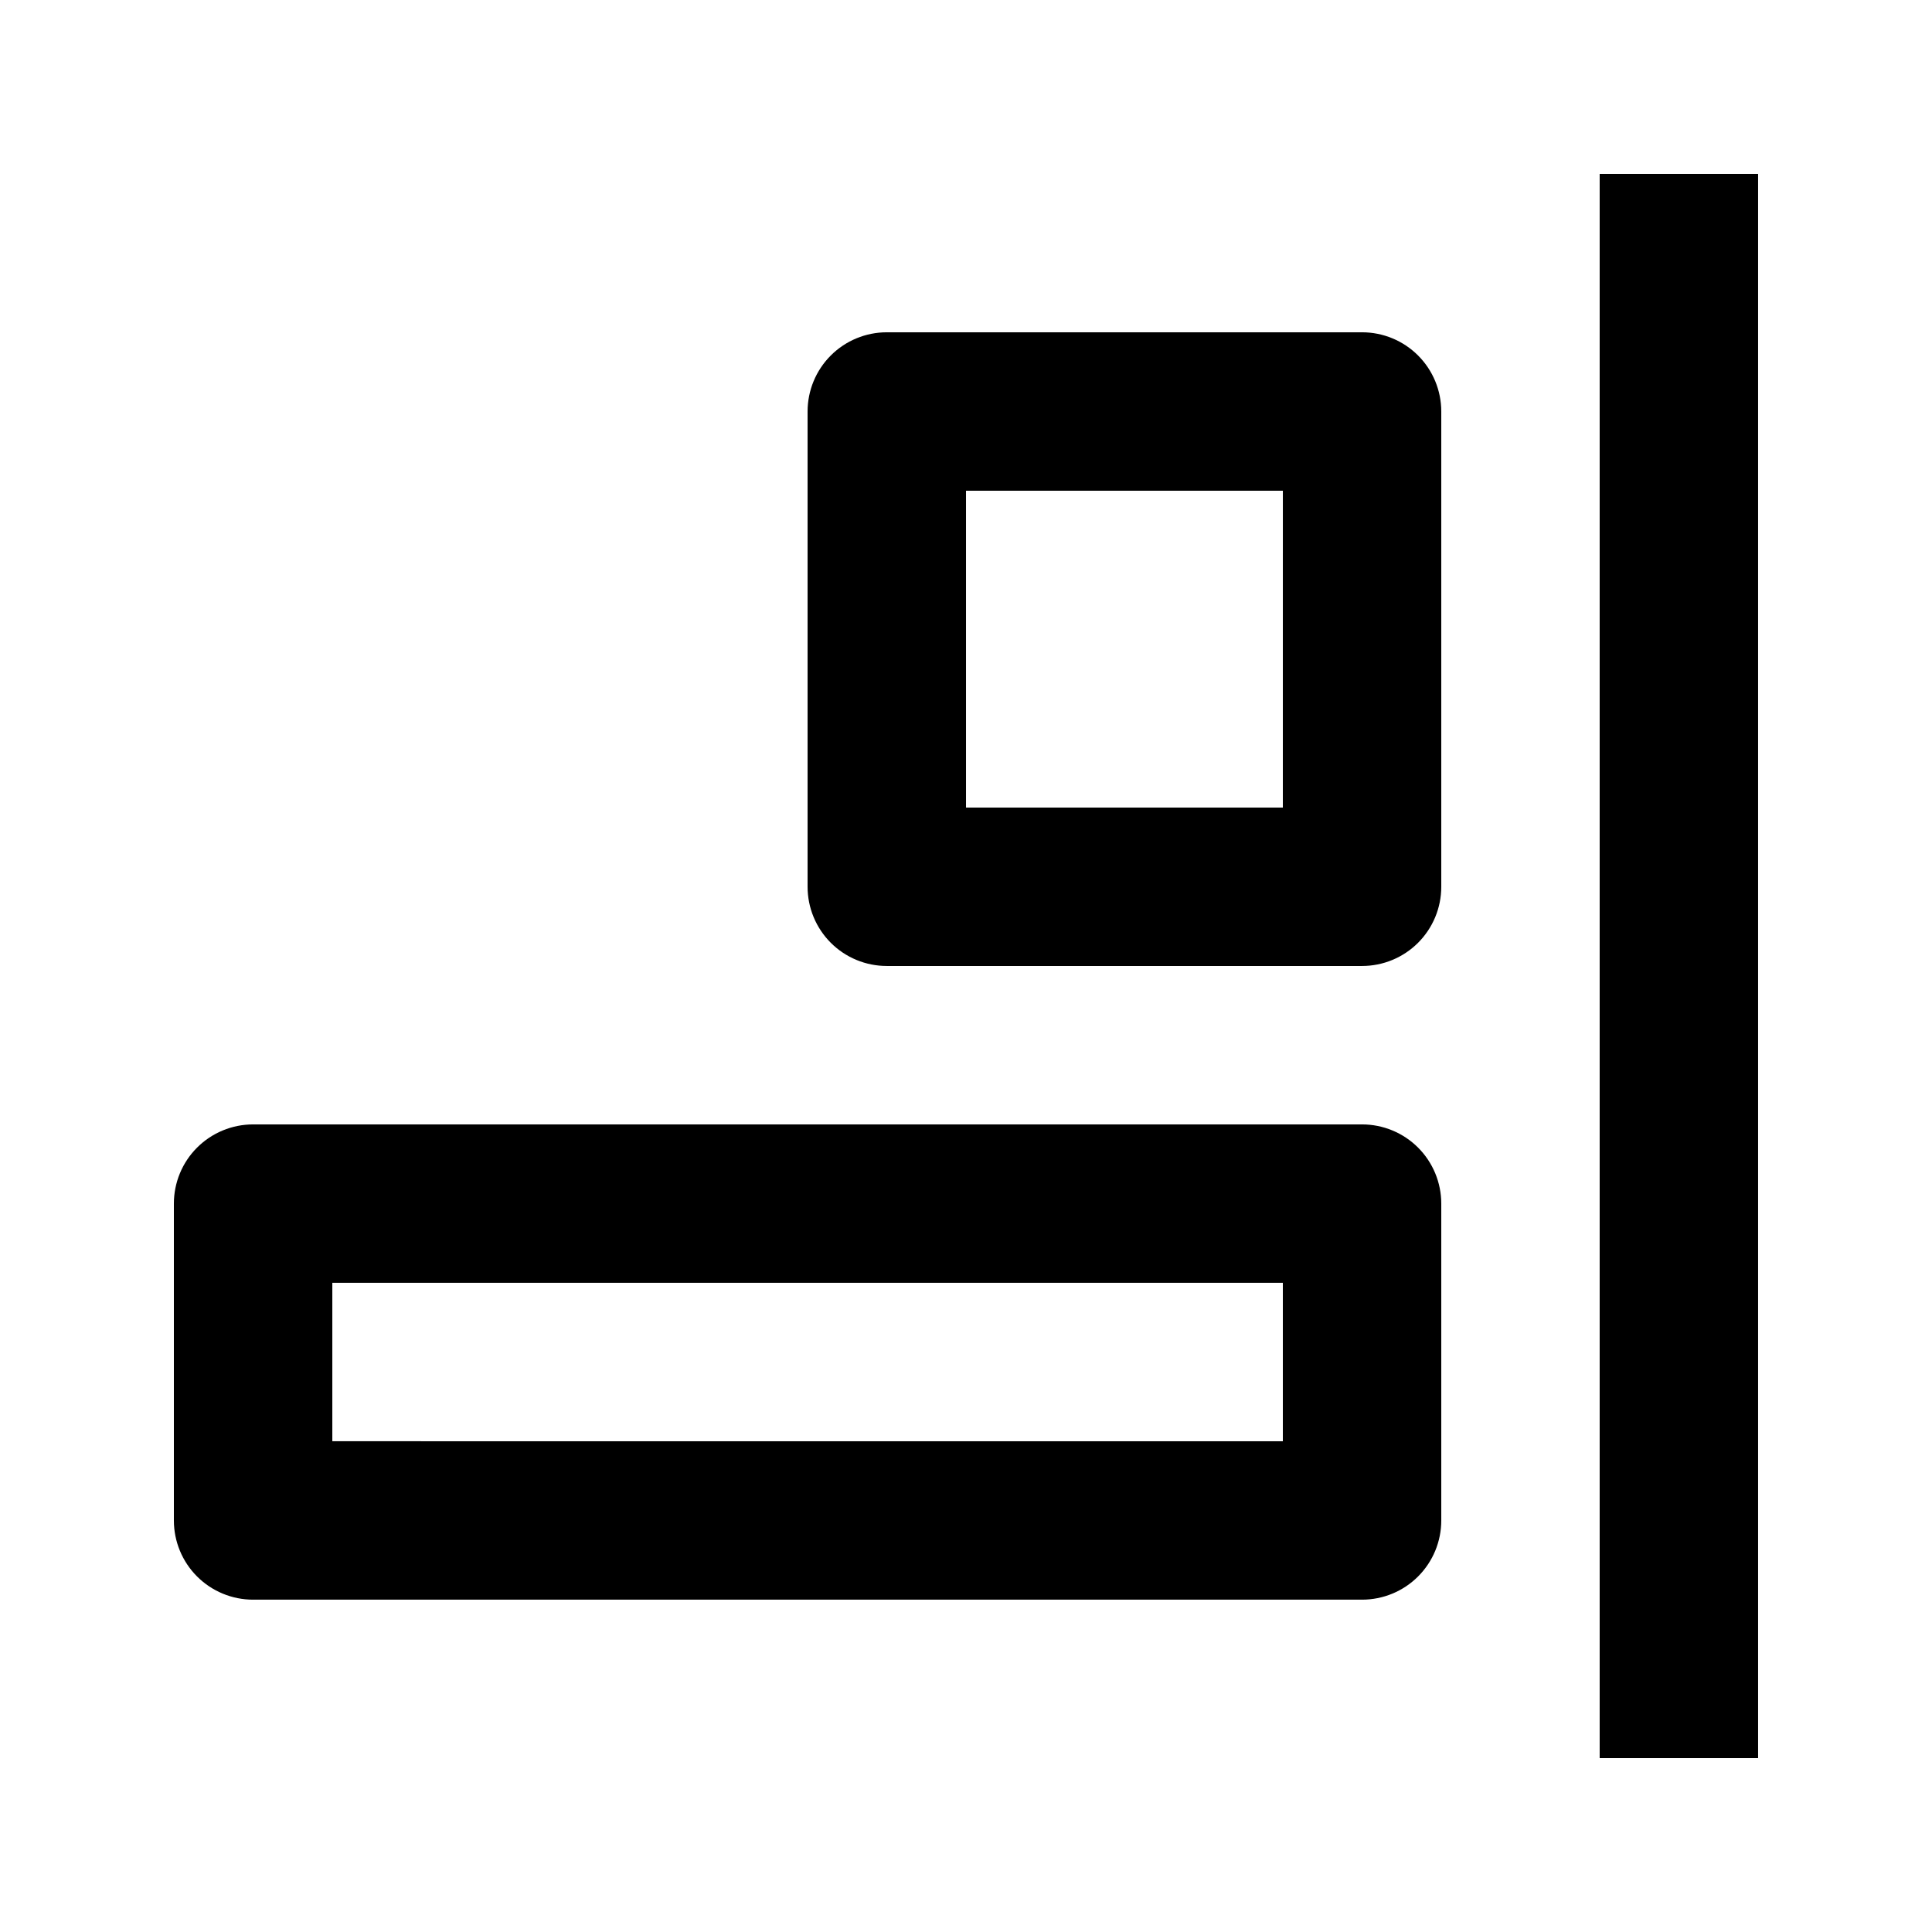
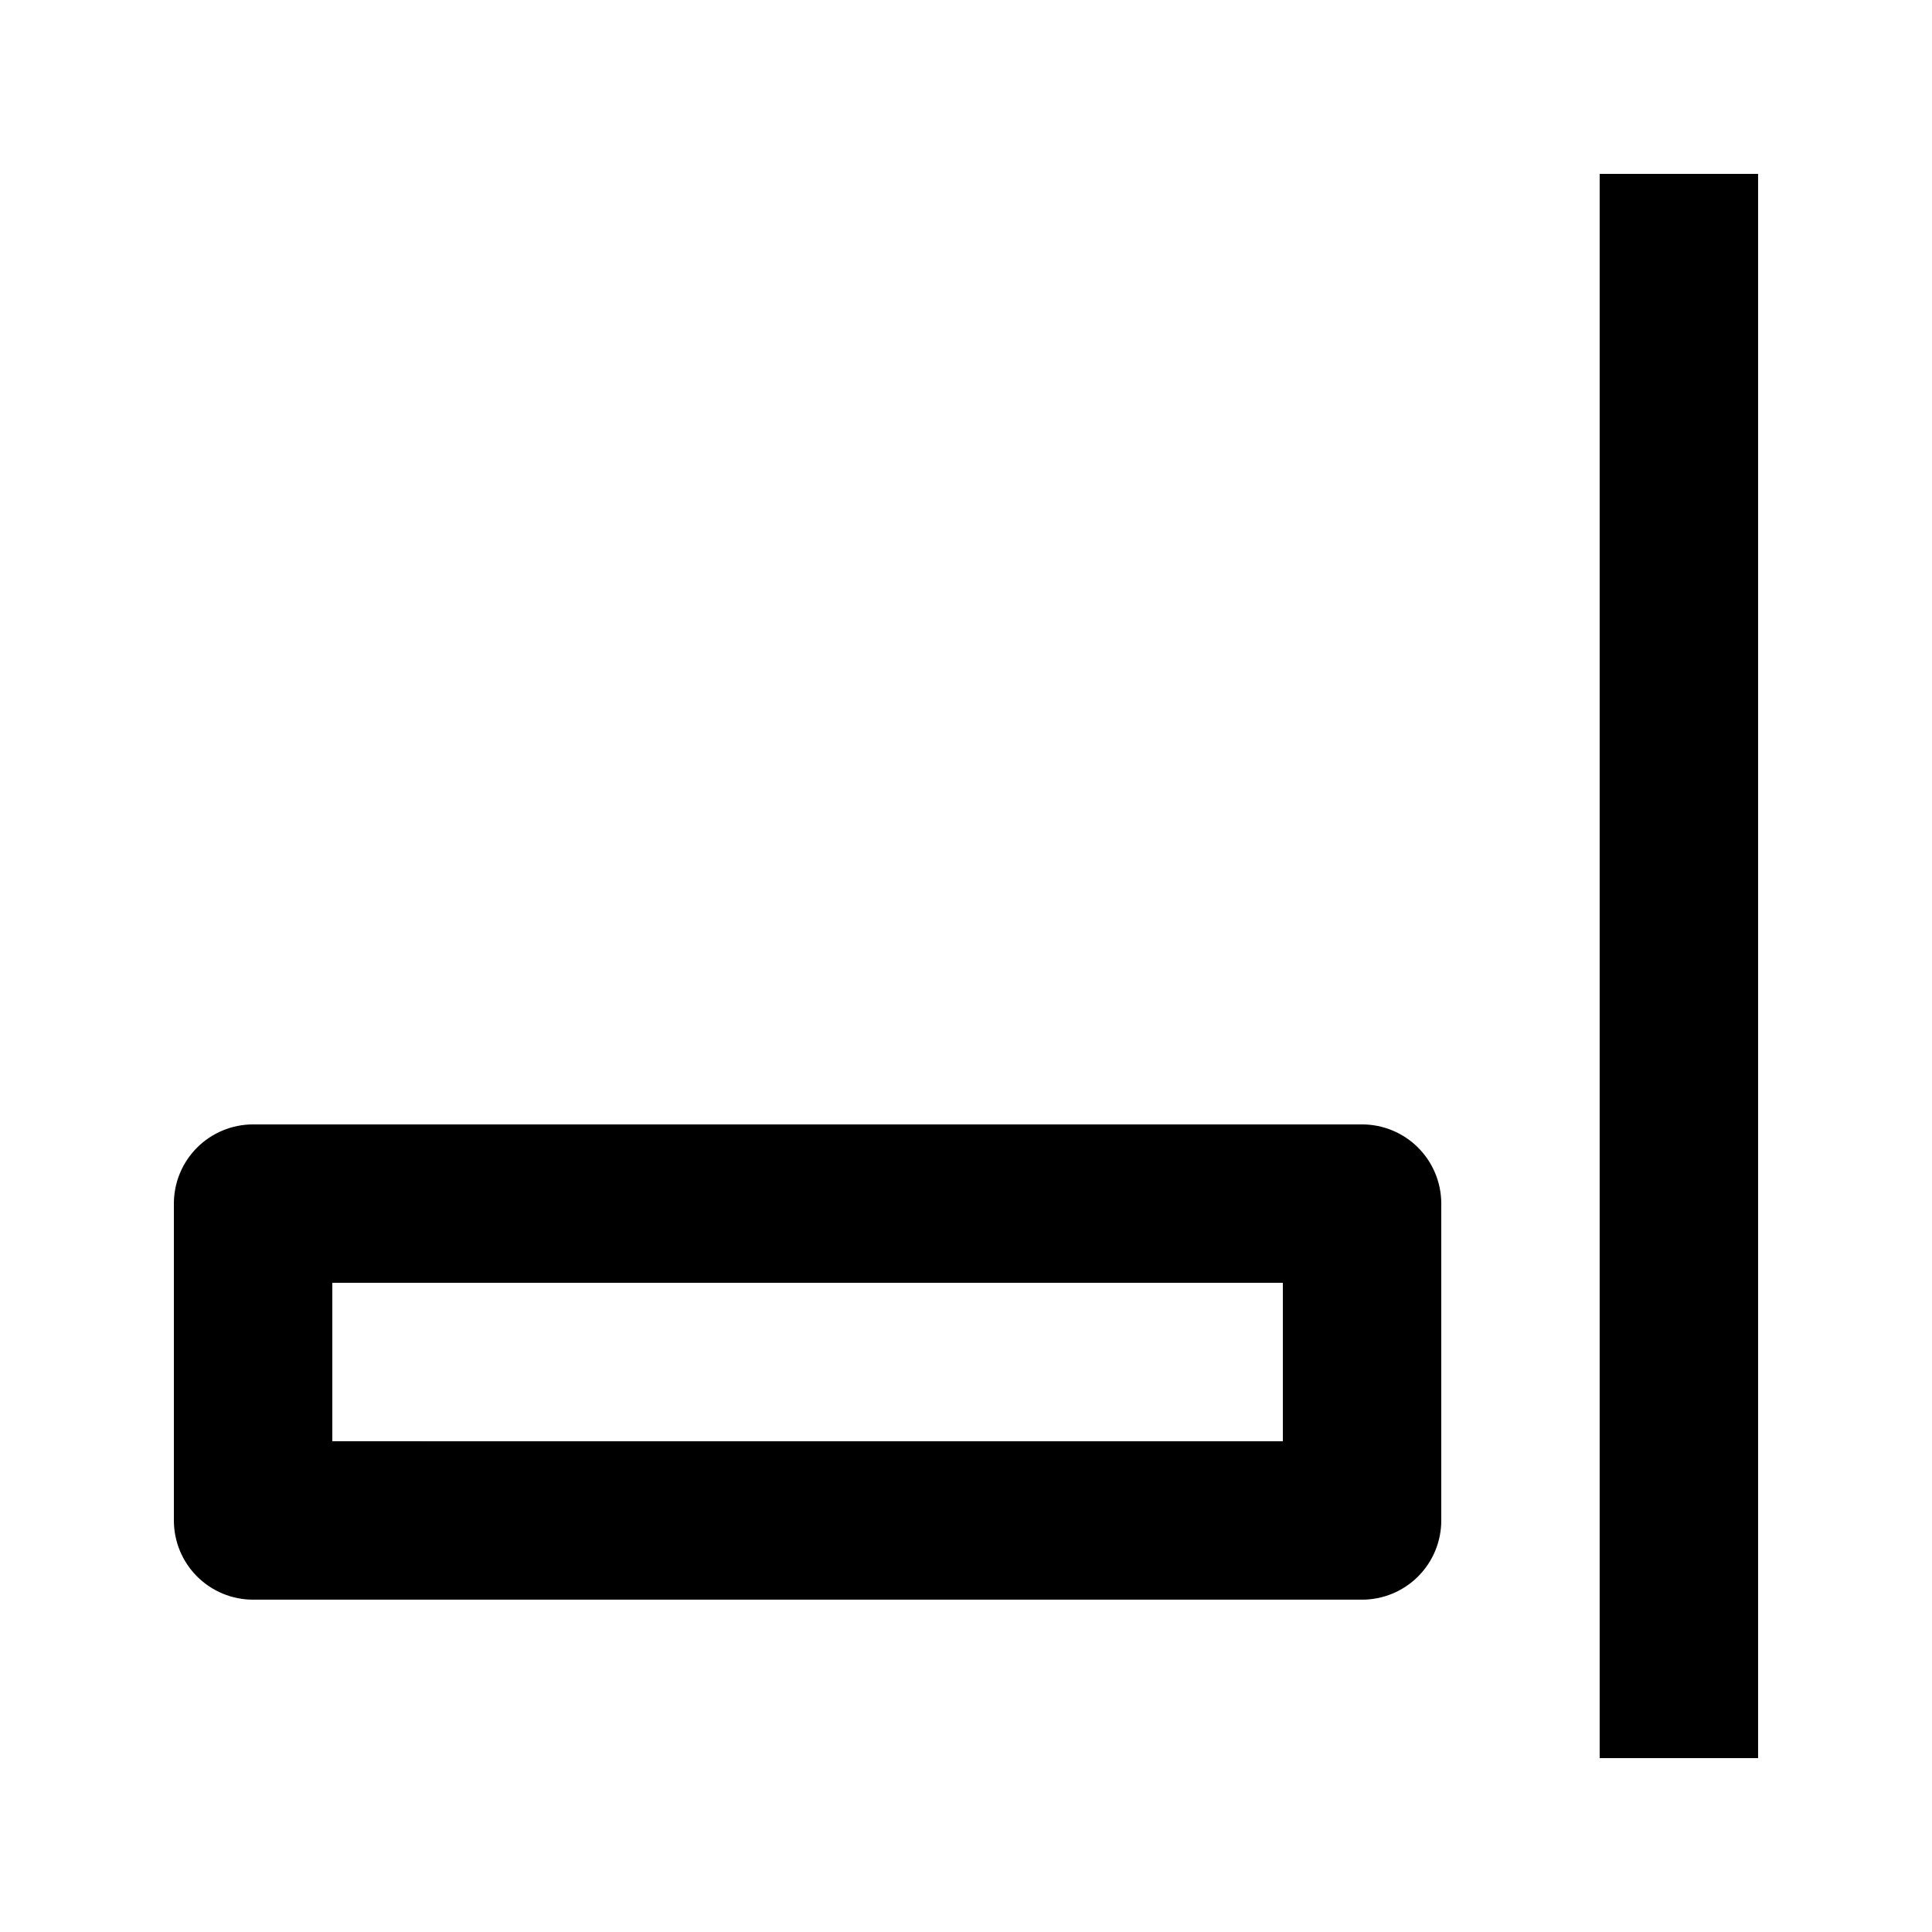
<svg xmlns="http://www.w3.org/2000/svg" fill="#000000" width="800px" height="800px" version="1.1" viewBox="144 144 512 512">
  <g>
    <path d="m567.93 190.08h41.984v419.84h-41.984z" />
-     <path d="m504.96 232.06h-125.95c-5.57 0-10.91 2.211-14.844 6.148-3.938 3.938-6.148 9.277-6.148 14.844v125.95c0 5.566 2.211 10.906 6.148 14.844 3.934 3.934 9.273 6.148 14.844 6.148h125.95c5.57 0 10.91-2.215 14.844-6.148 3.938-3.938 6.148-9.277 6.148-14.844v-125.95c0-5.566-2.211-10.906-6.148-14.844-3.934-3.938-9.273-6.148-14.844-6.148zm-20.992 125.95h-83.965v-83.969h83.969z" />
    <path d="m504.96 441.98h-293.89c-5.566 0-10.906 2.211-14.844 6.148-3.938 3.934-6.148 9.273-6.148 14.844v83.969-0.004c0 5.57 2.211 10.91 6.148 14.844 3.938 3.938 9.277 6.148 14.844 6.148h293.89c5.57 0 10.91-2.211 14.844-6.148 3.938-3.934 6.148-9.273 6.148-14.844v-83.965c0-5.57-2.211-10.91-6.148-14.844-3.934-3.938-9.273-6.148-14.844-6.148zm-20.992 83.969-251.9-0.004v-41.984h251.9z" />
  </g>
</svg>